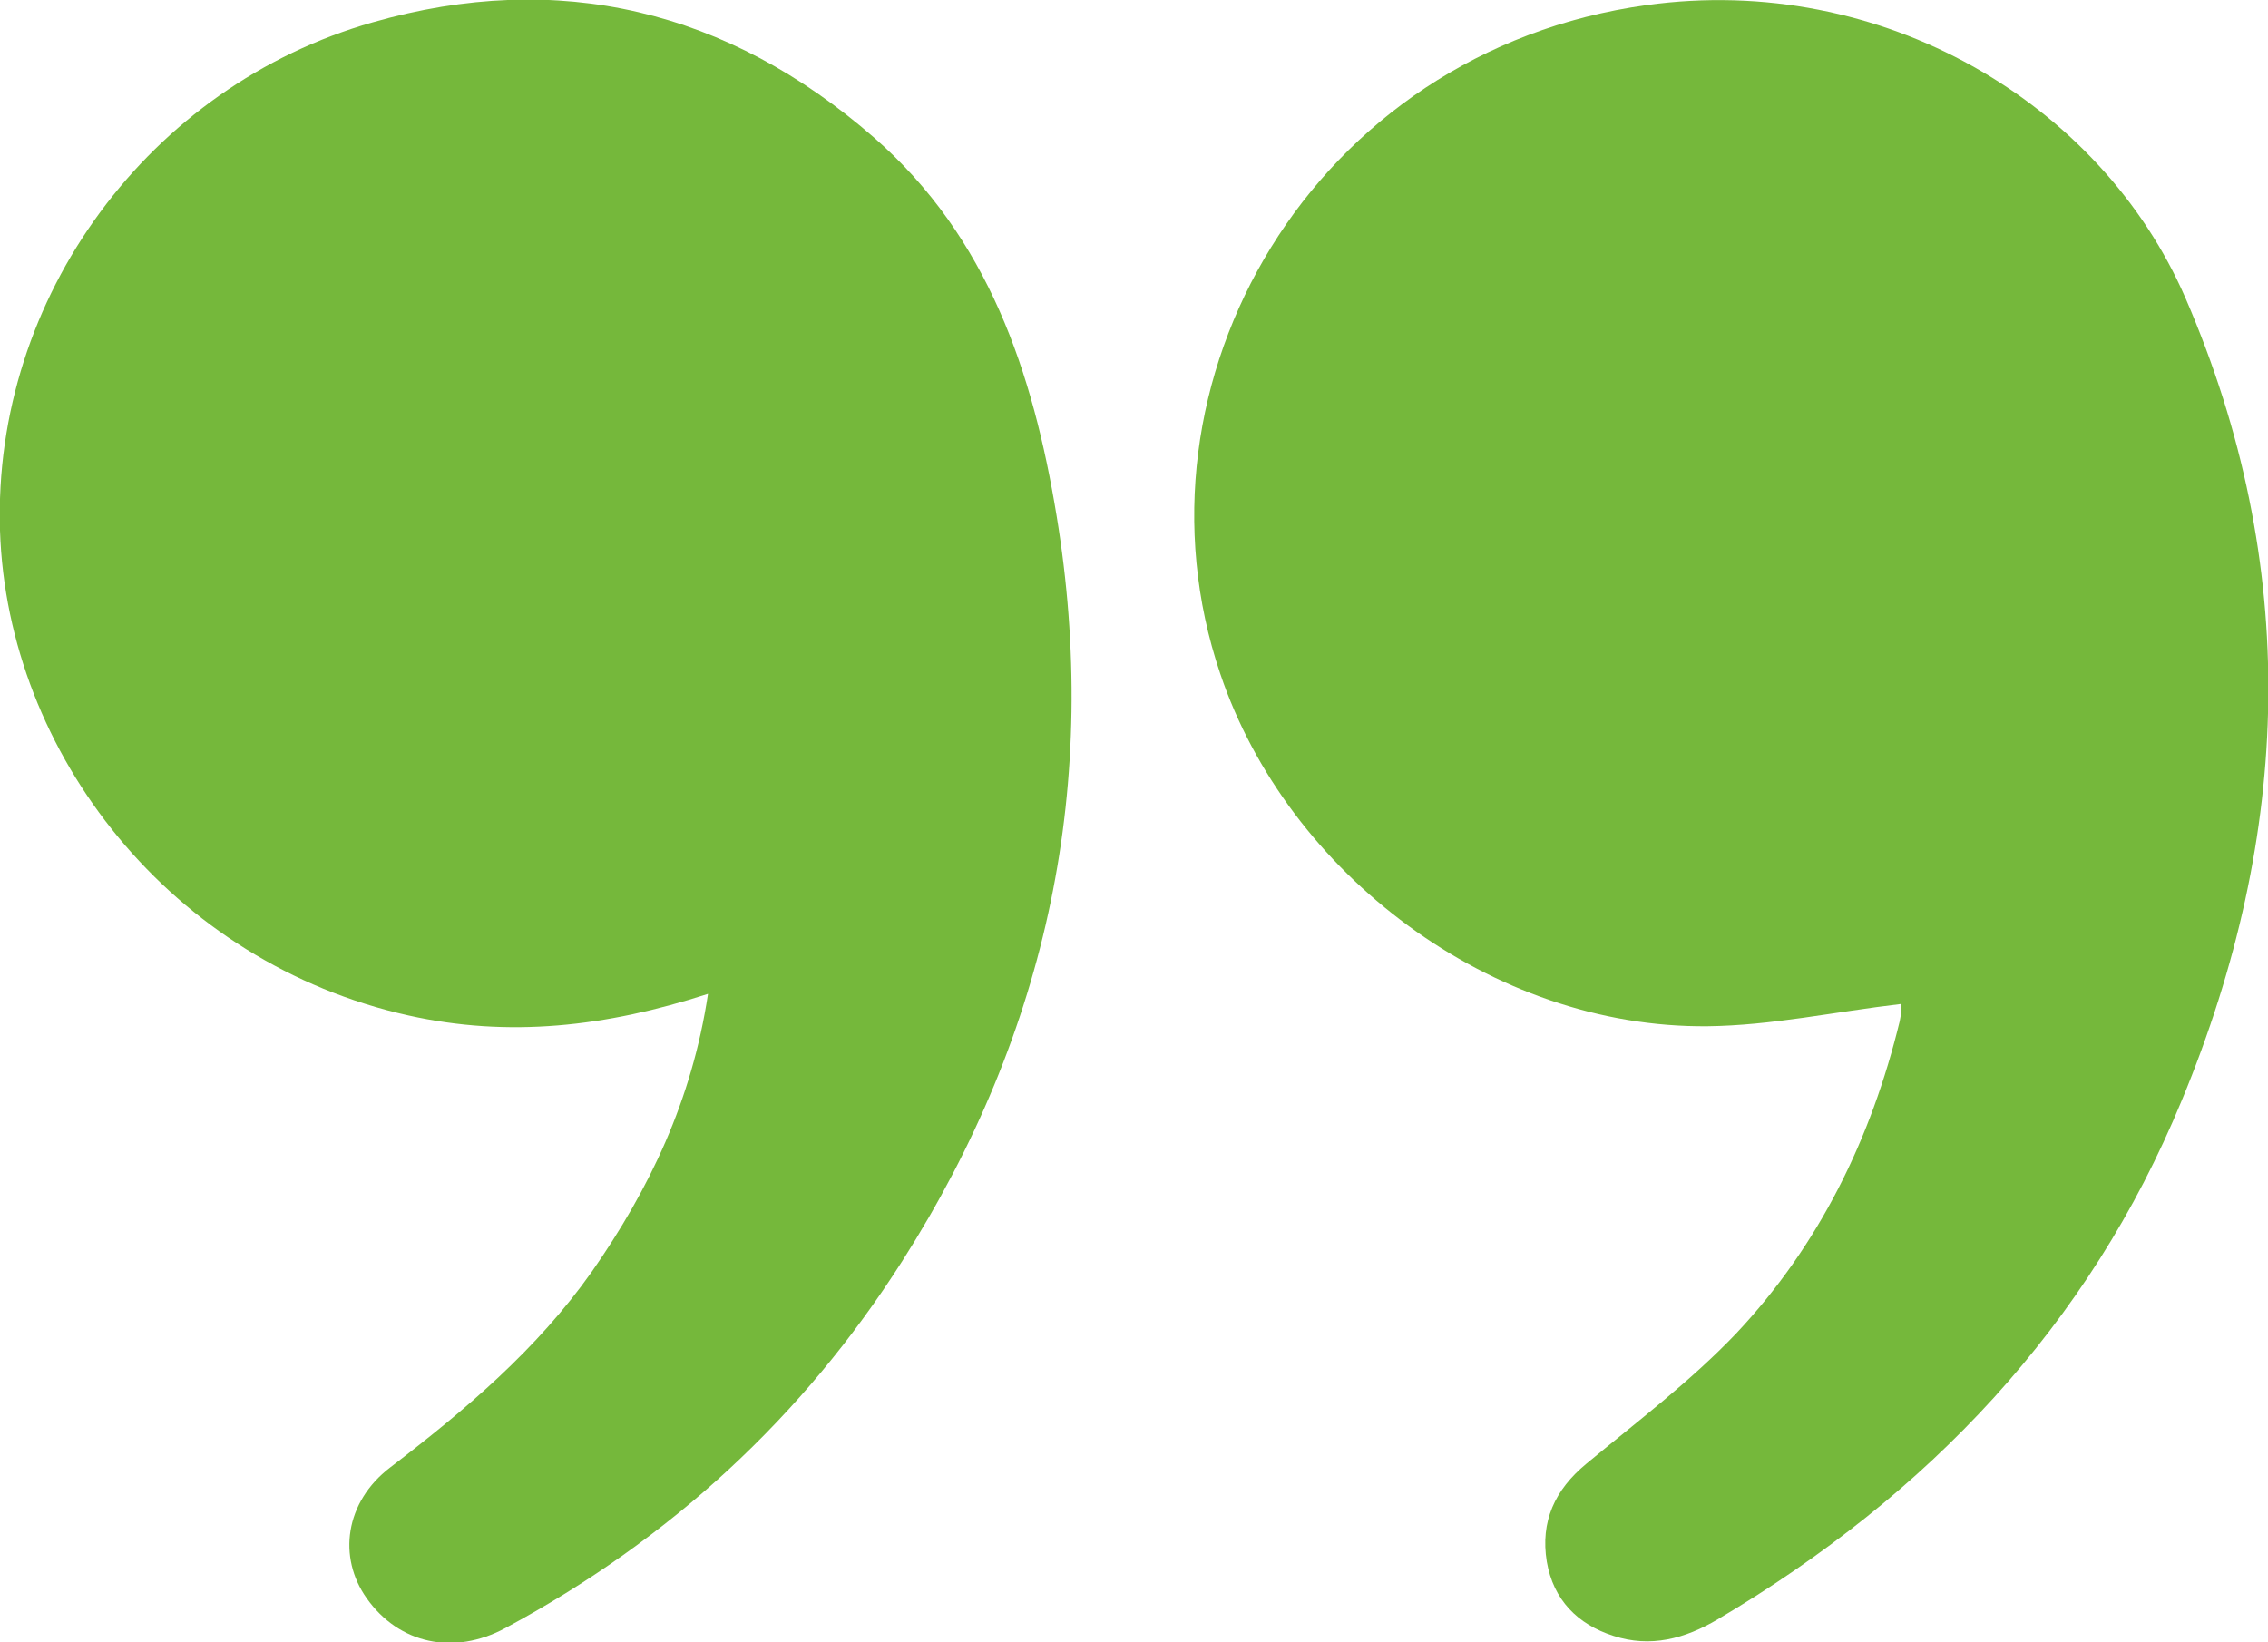
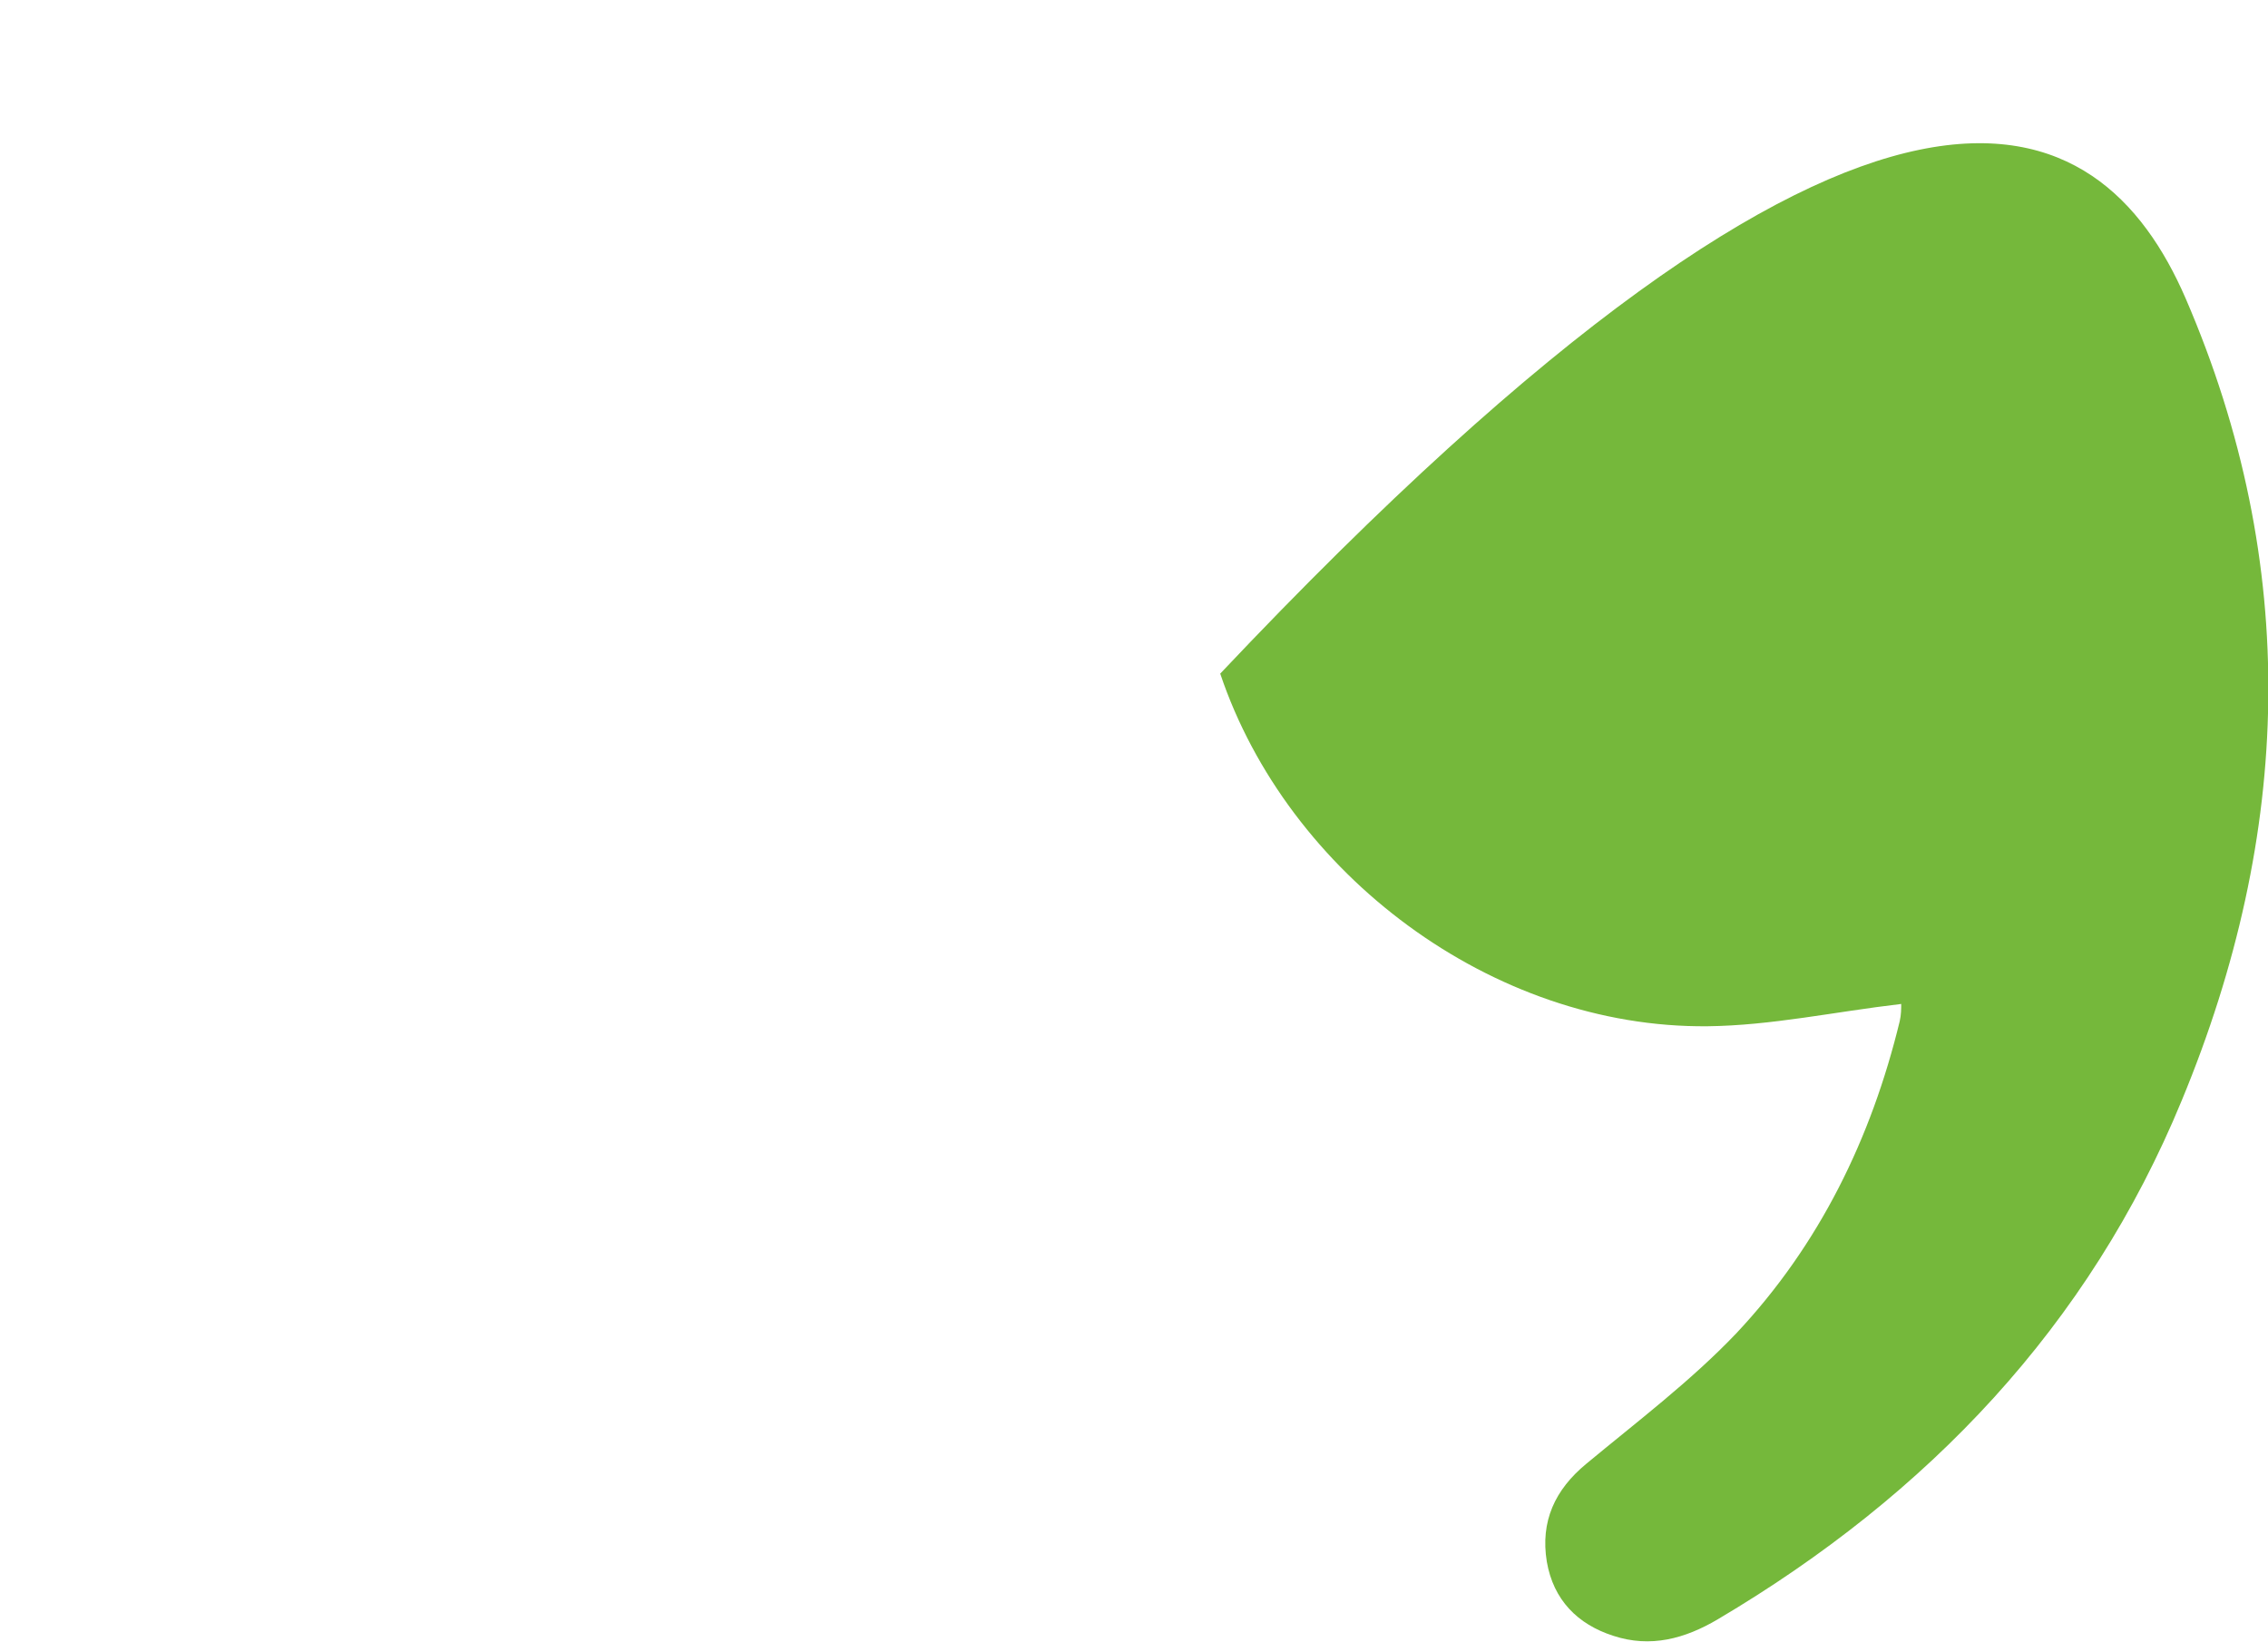
<svg xmlns="http://www.w3.org/2000/svg" width="58" height="42" viewBox="0 0 58 42" fill="none">
  <g clip-path="url(#clip0_16_481)">
-     <path d="M48.62 25.675C46.901 25.877 45.294 26.227 43.668 26.245C38.156 26.3 32.924 22.343 31.205 17.227C28.682 9.773 33.559 1.307 42.117 0.129C48.134 -0.7 53.721 2.632 55.889 7.62C58.841 14.448 58.617 21.331 55.795 28.141C53.422 33.902 49.311 38.227 43.93 41.411C43.089 41.908 42.211 42.147 41.258 41.834C40.342 41.54 39.725 40.914 39.557 39.938C39.389 38.908 39.763 38.098 40.566 37.435C41.874 36.35 43.238 35.319 44.397 34.104C46.527 31.84 47.854 29.116 48.582 26.116C48.62 25.951 48.62 25.785 48.62 25.675Z" fill="#75B83B" />
-     <path d="M18.106 25.417C15.49 26.264 13.005 26.54 10.445 25.969C4.41 24.626 0.187 19.307 3.08994e-05 13.565C-0.187 7.583 3.831 2.19 9.53 0.571C14.294 -0.791 18.611 0.258 22.348 3.515C25.282 6.074 26.421 9.552 27.019 13.178C28.14 19.988 26.814 26.374 23.077 32.245C20.535 36.239 17.135 39.368 12.93 41.632C11.604 42.35 10.202 42.037 9.38 40.877C8.633 39.828 8.82 38.411 9.978 37.528C11.903 36.055 13.734 34.509 15.135 32.522C16.611 30.405 17.695 28.141 18.106 25.417Z" fill="#75B83B" />
+     <path d="M48.62 25.675C46.901 25.877 45.294 26.227 43.668 26.245C38.156 26.3 32.924 22.343 31.205 17.227C48.134 -0.7 53.721 2.632 55.889 7.62C58.841 14.448 58.617 21.331 55.795 28.141C53.422 33.902 49.311 38.227 43.93 41.411C43.089 41.908 42.211 42.147 41.258 41.834C40.342 41.54 39.725 40.914 39.557 39.938C39.389 38.908 39.763 38.098 40.566 37.435C41.874 36.35 43.238 35.319 44.397 34.104C46.527 31.84 47.854 29.116 48.582 26.116C48.62 25.951 48.62 25.785 48.62 25.675Z" fill="#75B83B" />
  </g>
  <defs>
    <clipPath id="clip0_16_481">
      <rect width="58" height="42" fill="white" />
    </clipPath>
  </defs>
</svg>